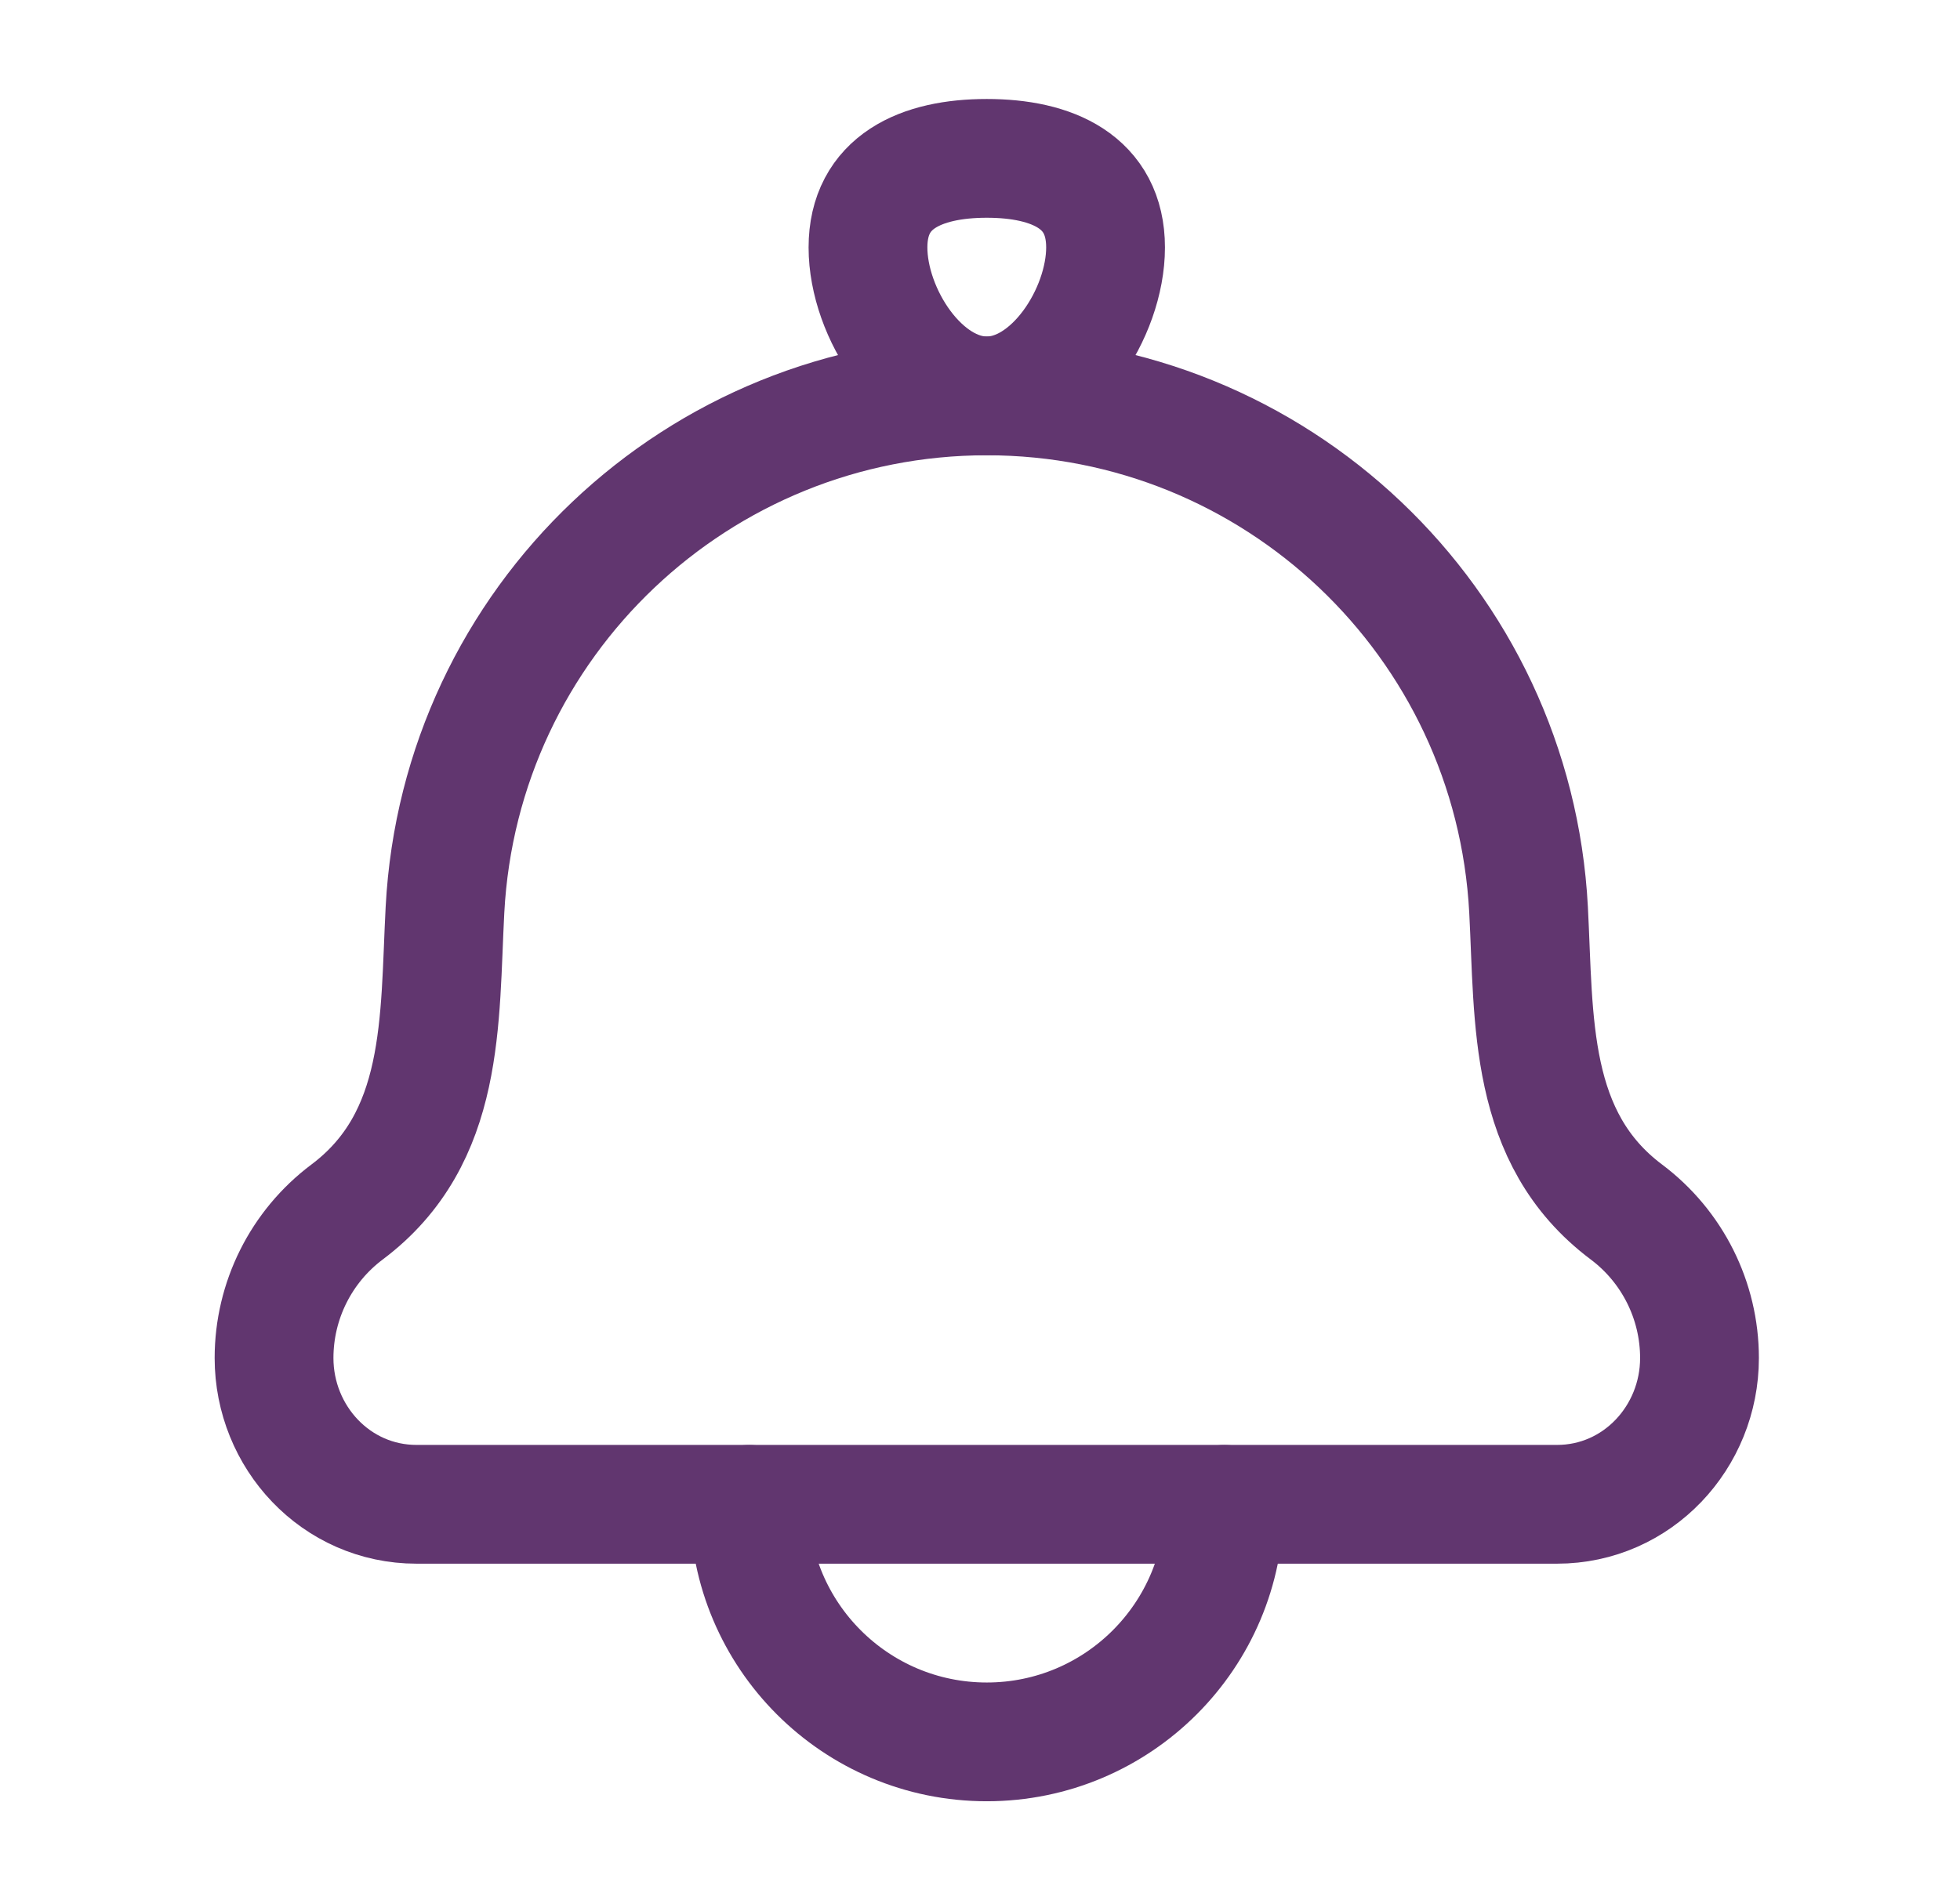
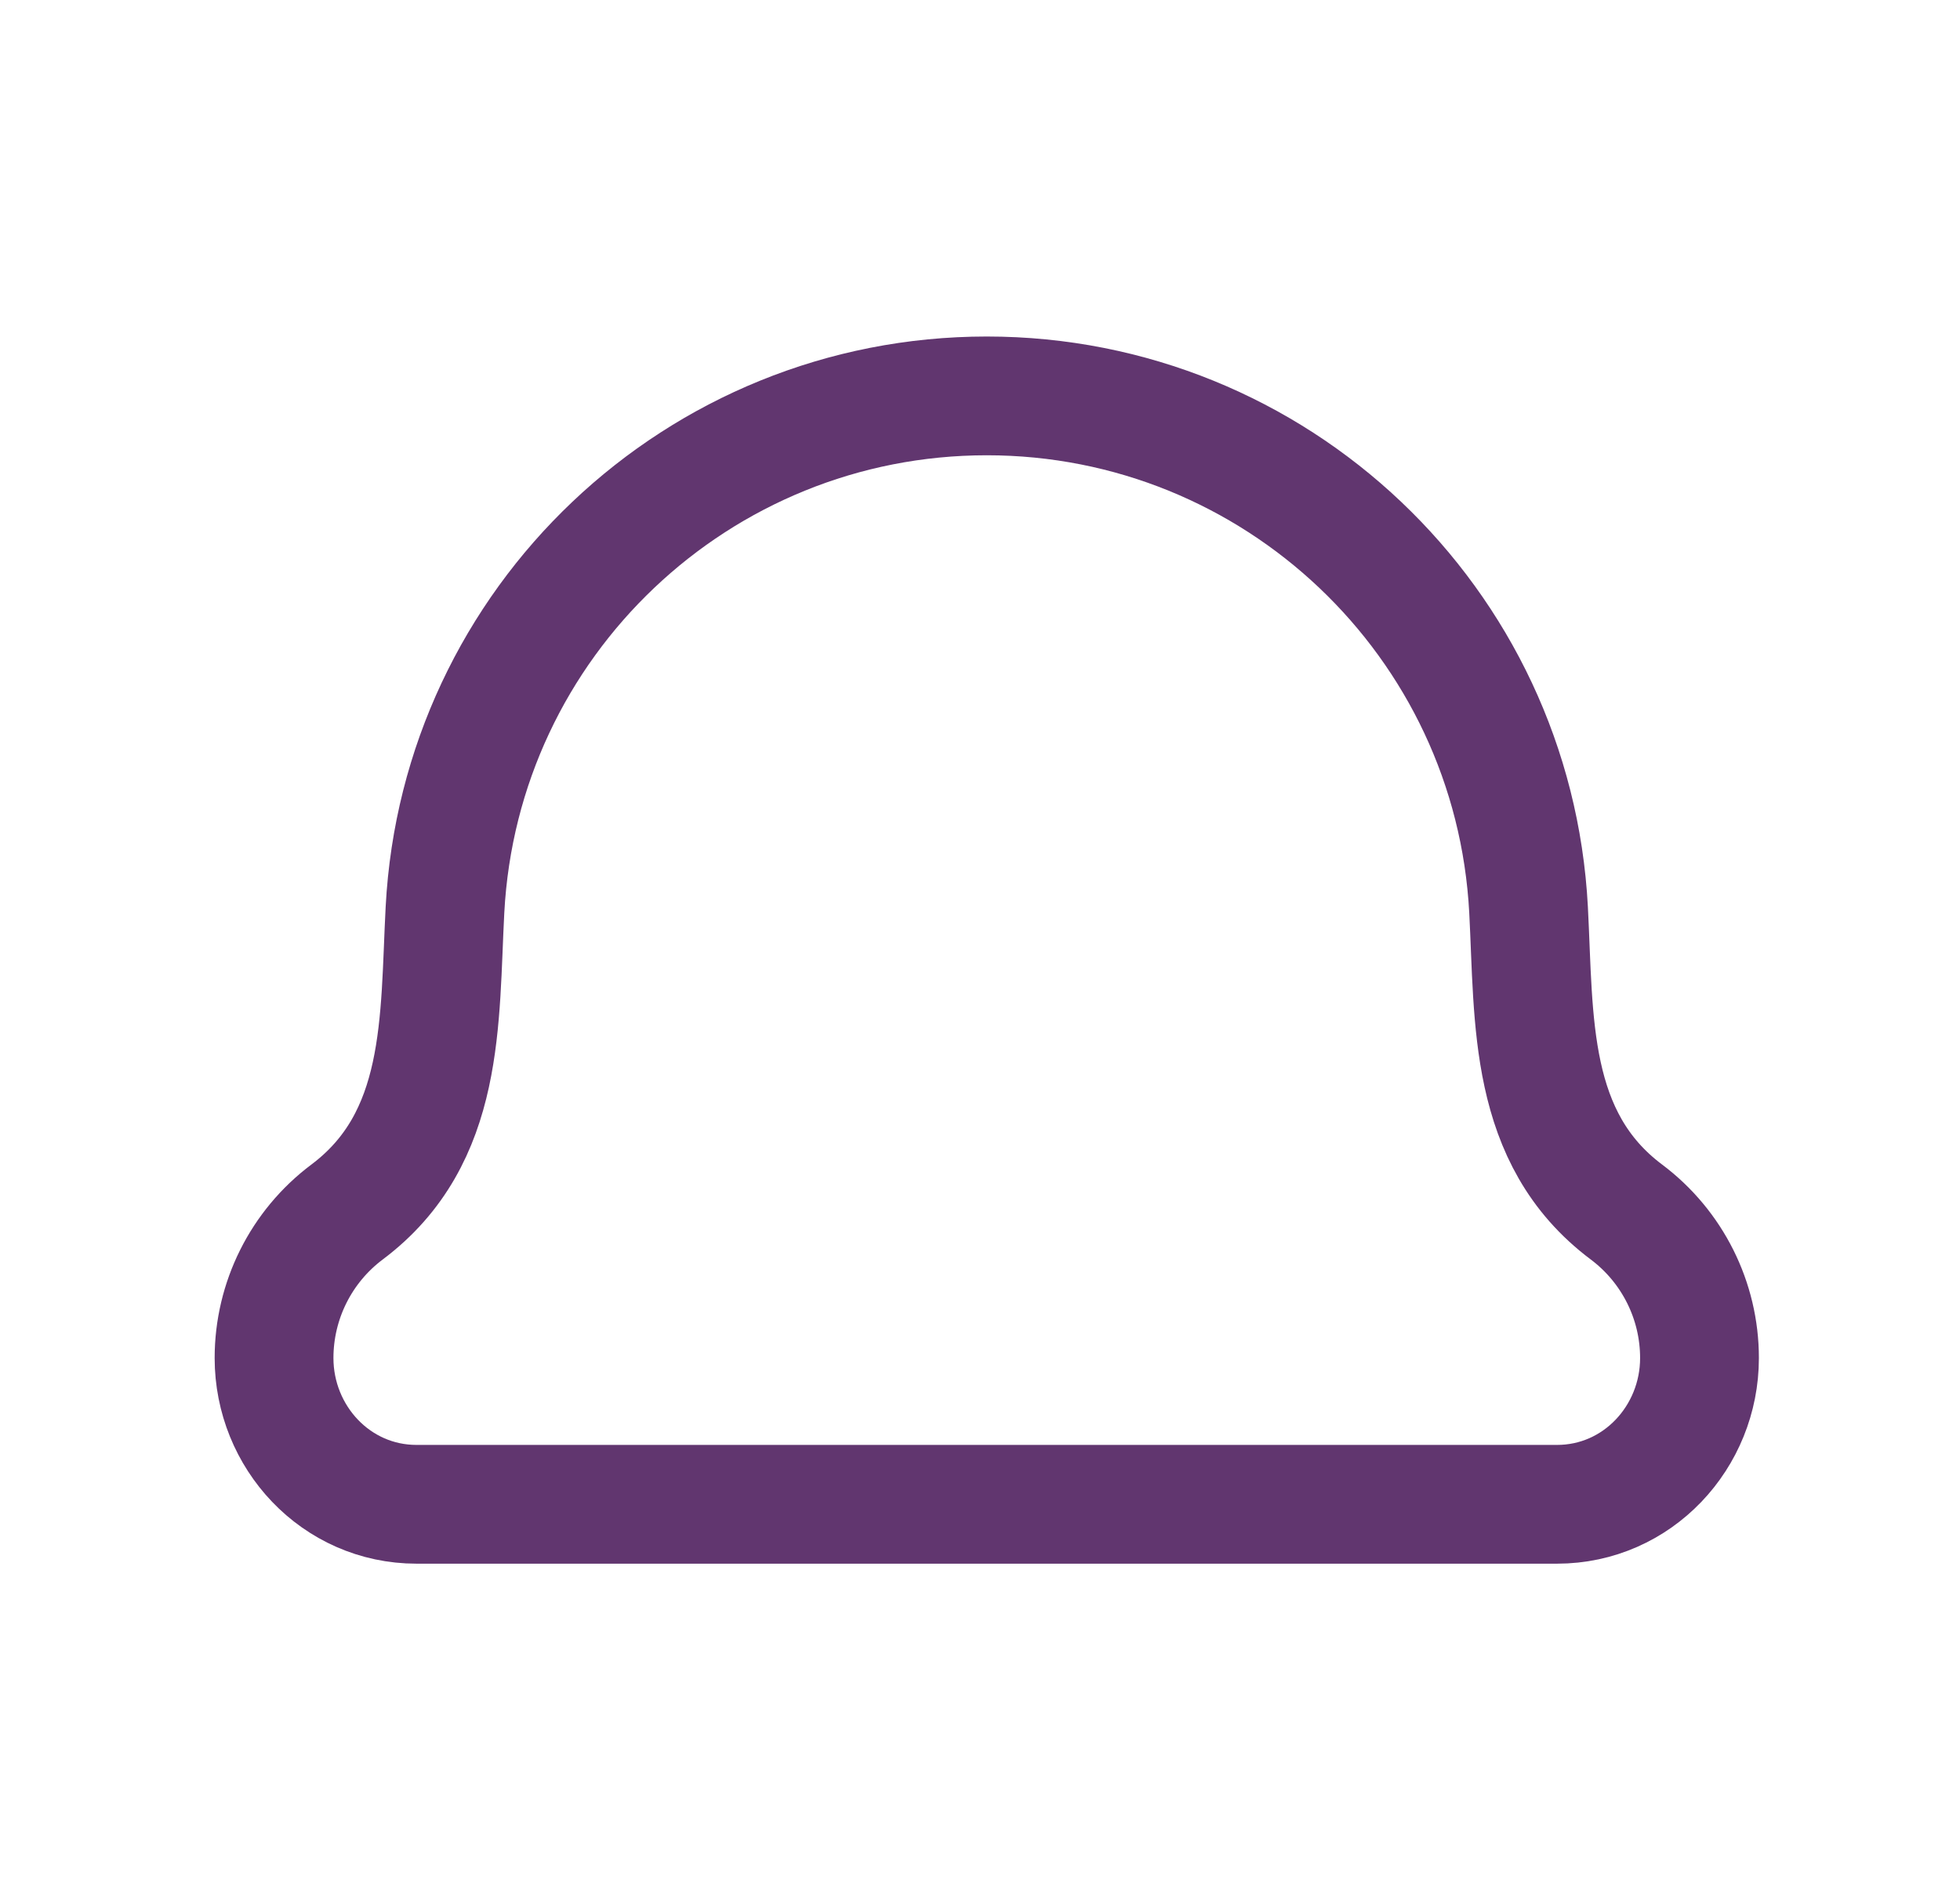
<svg xmlns="http://www.w3.org/2000/svg" width="33" height="32" viewBox="0 0 33 32" fill="none">
  <path d="M7.492 15.321C7.394 17.183 7.506 19.164 5.843 20.411C5.069 20.992 4.614 21.903 4.614 22.87C4.614 24.201 5.656 25.333 7.014 25.333H26.214C27.571 25.333 28.614 24.201 28.614 22.87C28.614 21.903 28.158 20.992 27.384 20.411C25.721 19.164 25.834 17.183 25.736 15.321C25.481 10.47 21.472 6.667 16.614 6.667C11.755 6.667 7.747 10.47 7.492 15.321Z" stroke="#61366F" stroke-width="2" stroke-linecap="round" stroke-linejoin="round" />
-   <path d="M14.614 4.167C14.614 5.271 15.509 6.667 16.614 6.667C17.718 6.667 18.614 5.271 18.614 4.167C18.614 3.062 17.718 2.667 16.614 2.667C15.509 2.667 14.614 3.062 14.614 4.167Z" stroke="#61366F" stroke-width="2" />
-   <path d="M20.614 25.334C20.614 27.543 18.823 29.334 16.614 29.334C14.405 29.334 12.614 27.543 12.614 25.334" stroke="#61366F" stroke-width="2" stroke-linecap="round" stroke-linejoin="round" />
</svg>